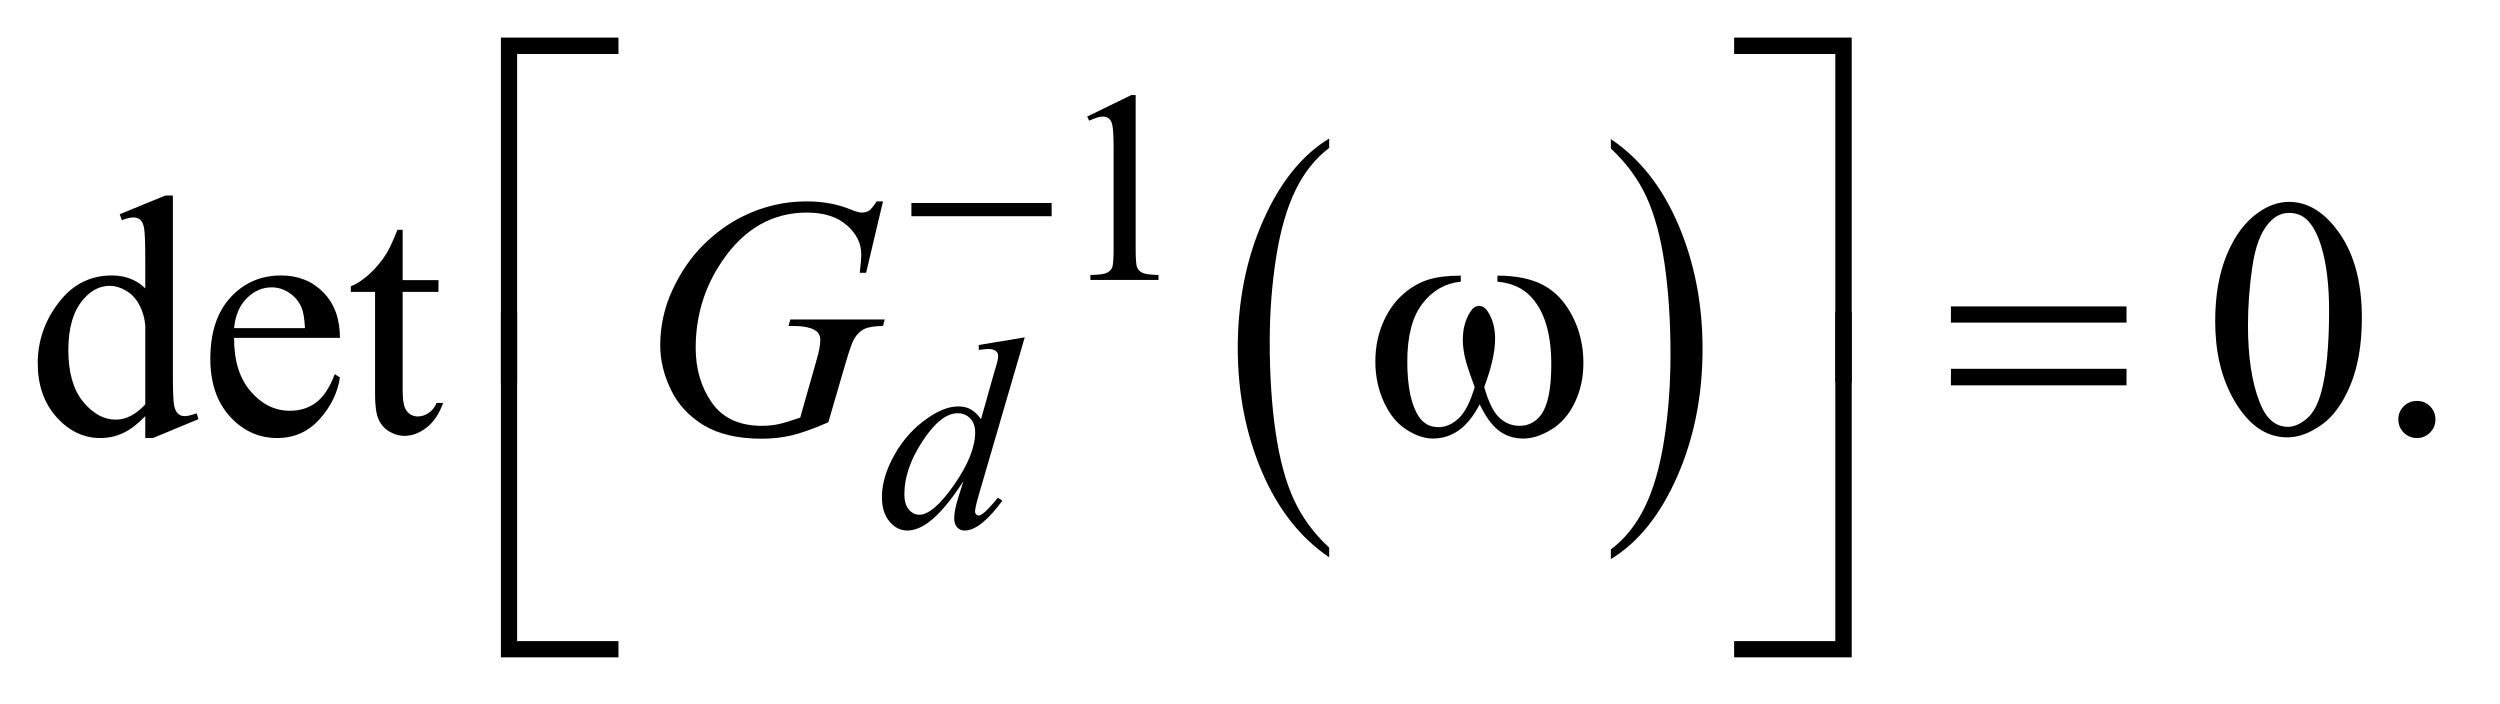
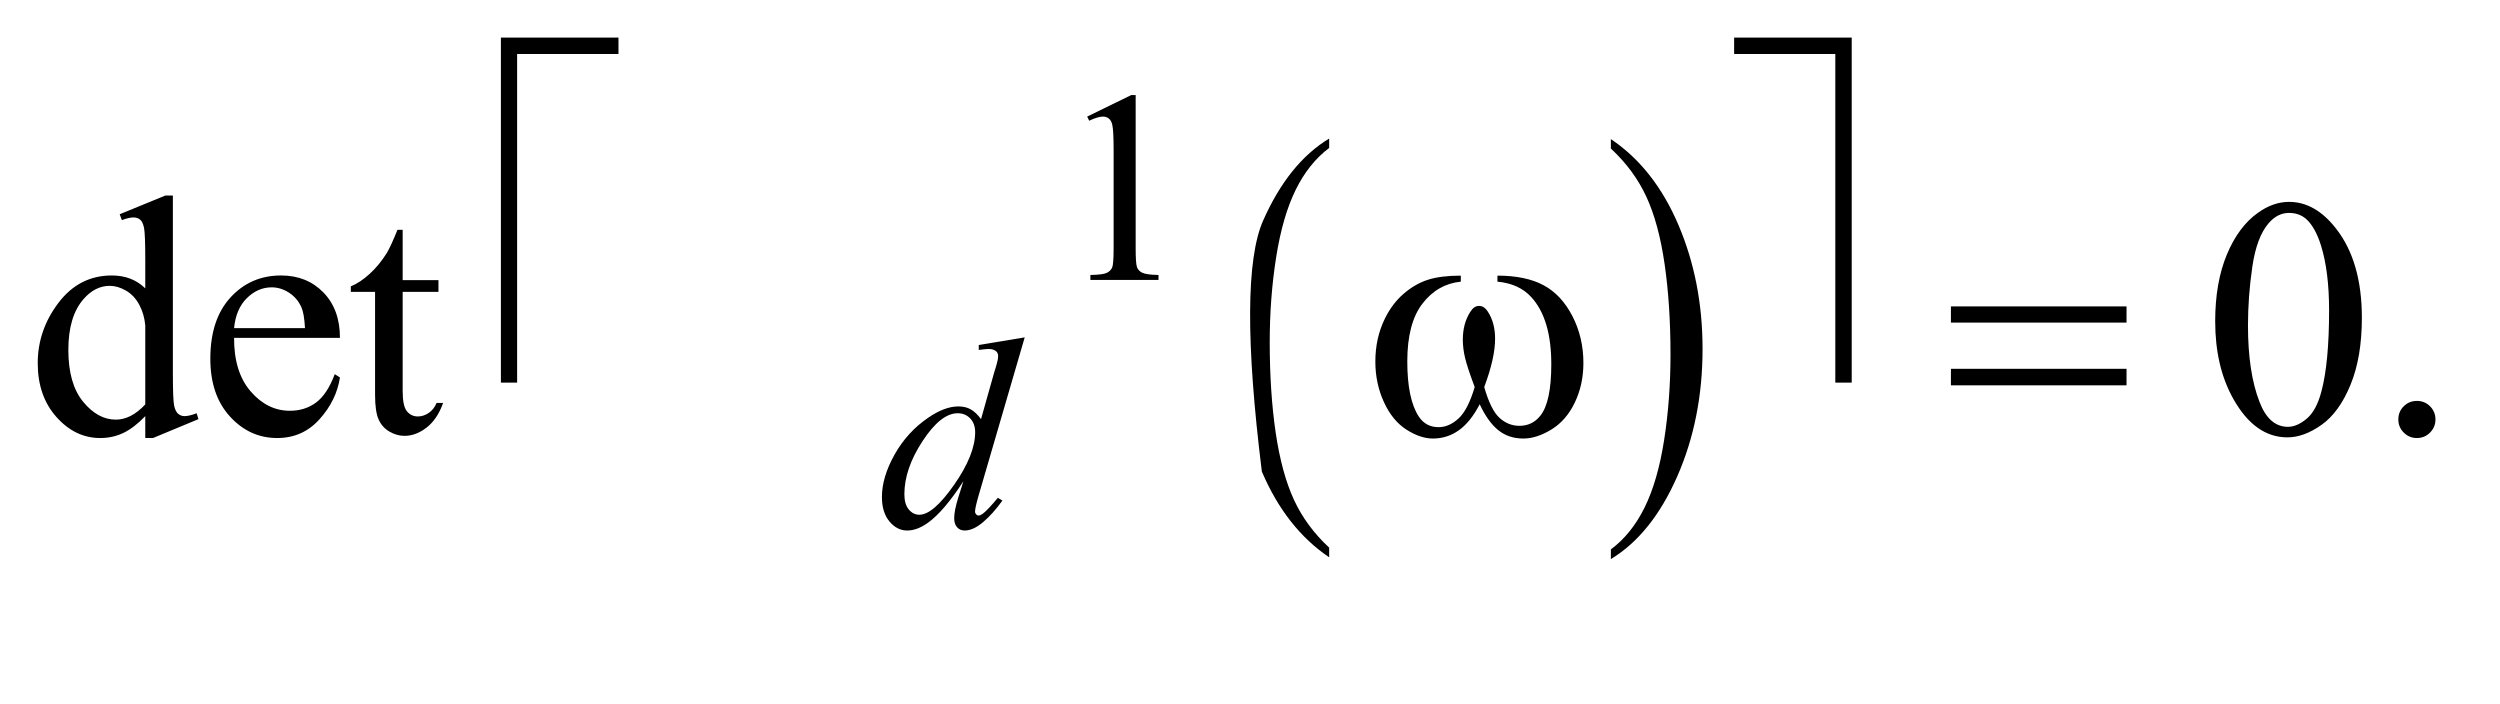
<svg xmlns="http://www.w3.org/2000/svg" stroke-dasharray="none" shape-rendering="auto" font-family="'Dialog'" text-rendering="auto" width="103" fill-opacity="1" color-interpolation="auto" color-rendering="auto" preserveAspectRatio="xMidYMid meet" font-size="12px" viewBox="0 0 103 29" fill="black" stroke="black" image-rendering="auto" stroke-miterlimit="10" stroke-linecap="square" stroke-linejoin="miter" font-style="normal" stroke-width="1" height="29" stroke-dashoffset="0" font-weight="normal" stroke-opacity="1">
  <defs id="genericDefs" />
  <g>
    <defs id="defs1">
      <clipPath clipPathUnits="userSpaceOnUse" id="clipPath1">
        <path d="M1.021 1.605 L66.123 1.605 L66.123 19.916 L1.021 19.916 L1.021 1.605 Z" />
      </clipPath>
      <clipPath clipPathUnits="userSpaceOnUse" id="clipPath2">
        <path d="M32.614 51.285 L32.614 636.293 L2112.558 636.293 L2112.558 51.285 Z" />
      </clipPath>
    </defs>
    <g transform="scale(1.576,1.576) translate(-1.021,-1.605) matrix(0.031,0,0,0.031,0,0)">
-       <path d="M1153.812 513.594 L1153.812 521.734 Q1117.375 497.109 1097.055 449.461 Q1076.734 401.812 1076.734 345.172 Q1076.734 286.25 1098.102 237.844 Q1119.469 189.438 1153.812 168.594 L1153.812 176.547 Q1136.641 189.438 1125.609 211.789 Q1114.578 234.141 1109.133 268.531 Q1103.688 302.922 1103.688 340.234 Q1103.688 382.484 1108.711 416.586 Q1113.734 450.688 1124.07 473.141 Q1134.406 495.594 1153.812 513.594 Z" stroke="none" clip-path="url(#clipPath2)" />
+       <path d="M1153.812 513.594 L1153.812 521.734 Q1117.375 497.109 1097.055 449.461 Q1076.734 286.25 1098.102 237.844 Q1119.469 189.438 1153.812 168.594 L1153.812 176.547 Q1136.641 189.438 1125.609 211.789 Q1114.578 234.141 1109.133 268.531 Q1103.688 302.922 1103.688 340.234 Q1103.688 382.484 1108.711 416.586 Q1113.734 450.688 1124.07 473.141 Q1134.406 495.594 1153.812 513.594 Z" stroke="none" clip-path="url(#clipPath2)" />
    </g>
    <g transform="matrix(0.049,0,0,0.049,-1.609,-2.53)">
      <path d="M1387.281 176.547 L1387.281 168.594 Q1423.734 193.031 1444.055 240.68 Q1464.375 288.328 1464.375 344.984 Q1464.375 403.891 1443.008 452.398 Q1421.641 500.906 1387.281 521.734 L1387.281 513.594 Q1404.594 500.703 1415.633 478.352 Q1426.672 456 1432.047 421.711 Q1437.422 387.422 1437.422 349.906 Q1437.422 307.844 1432.461 273.648 Q1427.5 239.453 1417.102 217 Q1406.703 194.547 1387.281 176.547 Z" stroke="none" clip-path="url(#clipPath2)" />
    </g>
    <g transform="matrix(0.049,0,0,0.049,-1.609,-2.53)">
      <path d="M946.953 149.656 L984.016 131.562 L987.719 131.562 L987.719 260.156 Q987.719 272.969 988.789 276.109 Q989.859 279.25 993.227 280.938 Q996.594 282.625 1006.922 282.844 L1006.922 287 L949.656 287 L949.656 282.844 Q960.438 282.625 963.578 280.992 Q966.719 279.359 967.953 276.609 Q969.188 273.859 969.188 260.156 L969.188 177.953 Q969.188 161.328 968.062 156.609 Q967.281 153.016 965.203 151.336 Q963.125 149.656 960.203 149.656 Q956.047 149.656 948.641 153.125 L946.953 149.656 Z" stroke="none" clip-path="url(#clipPath2)" />
    </g>
    <g transform="matrix(0.049,0,0,0.049,-1.609,-2.53)">
      <path d="M154.984 401.516 Q145.562 411.359 136.562 415.648 Q127.562 419.938 117.156 419.938 Q96.062 419.938 80.312 402.289 Q64.562 384.641 64.562 356.938 Q64.562 329.234 82 306.242 Q99.438 283.25 126.859 283.25 Q143.875 283.25 154.984 294.078 L154.984 270.312 Q154.984 248.234 153.93 243.172 Q152.875 238.109 150.625 236.281 Q148.375 234.453 145 234.453 Q141.344 234.453 135.297 236.703 L133.469 231.781 L171.859 216.031 L178.188 216.031 L178.188 364.953 Q178.188 387.594 179.242 392.586 Q180.297 397.578 182.617 399.547 Q184.938 401.516 188.031 401.516 Q191.828 401.516 198.156 399.125 L199.703 404.047 L161.453 419.938 L154.984 419.938 L154.984 401.516 ZM154.984 391.672 L154.984 325.297 Q154.141 315.734 149.922 307.859 Q145.703 299.984 138.742 295.977 Q131.781 291.969 125.172 291.969 Q112.797 291.969 103.094 303.078 Q90.297 317.703 90.297 345.828 Q90.297 374.234 102.672 389.352 Q115.047 404.469 130.234 404.469 Q143.031 404.469 154.984 391.672 ZM229.656 335.703 Q229.516 364.391 243.578 380.703 Q257.641 397.016 276.625 397.016 Q289.281 397.016 298.633 390.055 Q307.984 383.094 314.312 366.219 L318.672 369.031 Q315.719 388.297 301.516 404.117 Q287.312 419.938 265.938 419.938 Q242.734 419.938 226.211 401.867 Q209.688 383.797 209.688 353.281 Q209.688 320.234 226.633 301.742 Q243.578 283.25 269.172 283.25 Q290.828 283.25 304.75 297.523 Q318.672 311.797 318.672 335.703 L229.656 335.703 ZM229.656 327.547 L289.281 327.547 Q288.578 315.172 286.328 310.109 Q282.812 302.234 275.852 297.734 Q268.891 293.234 261.297 293.234 Q249.625 293.234 240.414 302.305 Q231.203 311.375 229.656 327.547 ZM371.406 244.859 L371.406 287.188 L401.5 287.188 L401.5 297.031 L371.406 297.031 L371.406 380.562 Q371.406 393.078 374.992 397.438 Q378.578 401.797 384.203 401.797 Q388.844 401.797 393.203 398.914 Q397.562 396.031 399.953 390.406 L405.438 390.406 Q400.516 404.188 391.516 411.148 Q382.516 418.109 372.953 418.109 Q366.484 418.109 360.297 414.523 Q354.109 410.938 351.156 404.258 Q348.203 397.578 348.203 383.656 L348.203 297.031 L327.812 297.031 L327.812 292.391 Q335.547 289.297 343.633 281.914 Q351.719 274.531 358.047 264.406 Q361.281 259.062 367.047 244.859 L371.406 244.859 ZM1895.406 321.781 Q1895.406 289.156 1905.25 265.602 Q1915.094 242.047 1931.406 230.516 Q1944.062 221.375 1957.562 221.375 Q1979.5 221.375 1996.938 243.734 Q2018.734 271.438 2018.734 318.828 Q2018.734 352.016 2009.172 375.219 Q1999.609 398.422 1984.773 408.898 Q1969.938 419.375 1956.156 419.375 Q1928.875 419.375 1910.734 387.172 Q1895.406 360.031 1895.406 321.781 ZM1922.969 325.297 Q1922.969 364.672 1932.672 389.562 Q1940.688 410.516 1956.578 410.516 Q1964.172 410.516 1972.328 403.695 Q1980.484 396.875 1984.703 380.844 Q1991.172 356.656 1991.172 312.641 Q1991.172 280.016 1984.422 258.219 Q1979.359 242.047 1971.344 235.297 Q1965.578 230.656 1957.422 230.656 Q1947.859 230.656 1940.406 239.234 Q1930.281 250.906 1926.625 275.938 Q1922.969 300.969 1922.969 325.297 ZM2065 388.719 Q2071.609 388.719 2076.109 393.289 Q2080.609 397.859 2080.609 404.328 Q2080.609 410.797 2076.039 415.367 Q2071.469 419.938 2065 419.938 Q2058.531 419.938 2053.961 415.367 Q2049.391 410.797 2049.391 404.328 Q2049.391 397.719 2053.961 393.219 Q2058.531 388.719 2065 388.719 Z" stroke="none" clip-path="url(#clipPath2)" />
    </g>
    <g transform="matrix(0.049,0,0,0.049,-1.609,-2.53)">
      <path d="M894.438 335.297 L855.797 467.828 Q852.656 478.609 852.656 481.969 Q852.656 483.094 853.609 484.102 Q854.562 485.109 855.578 485.109 Q857.031 485.109 859.062 483.656 Q862.875 480.969 871.859 470.188 L875.672 472.531 Q867.594 483.766 859.336 490.734 Q851.078 497.703 843.891 497.703 Q840.078 497.703 837.609 495 Q835.141 492.297 835.141 487.359 Q835.141 480.969 838.5 470.188 L842.891 456.25 Q826.609 481.406 813.234 491.062 Q804.031 497.703 795.609 497.703 Q787.078 497.703 780.727 490.117 Q774.375 482.531 774.375 469.5 Q774.375 452.766 785.047 433.789 Q795.719 414.812 813.234 402.906 Q827.047 393.359 838.625 393.359 Q844.688 393.359 849.062 395.836 Q853.438 398.312 857.703 404.031 L868.719 364.953 Q869.953 360.797 870.734 358.328 Q872.078 353.828 872.078 350.906 Q872.078 348.547 870.406 346.984 Q868.047 345.078 864.344 345.078 Q861.75 345.078 855.797 345.859 L855.797 341.703 L894.438 335.297 ZM852.766 415.031 Q852.766 407.844 848.609 403.469 Q844.453 399.094 838.062 399.094 Q823.906 399.094 808.578 422.453 Q793.25 445.812 793.25 467.141 Q793.25 475.578 796.953 480.008 Q800.656 484.438 805.828 484.438 Q817.5 484.438 835.133 459.172 Q852.766 433.906 852.766 415.031 Z" stroke="none" clip-path="url(#clipPath2)" />
    </g>
    <g transform="matrix(0.049,0,0,0.049,-1.609,-2.53)">
-       <path d="M775.281 220.953 L761.078 281 L755.734 281 Q757 270.453 757 265.391 Q757 251.609 744.836 240.992 Q732.672 230.375 711.297 230.375 Q667.562 230.375 639.859 271.438 Q617.781 303.922 617.781 344.141 Q617.781 370.859 631.422 390.266 Q645.062 409.672 673.469 409.672 Q680.5 409.672 686.758 408.406 Q693.016 407.141 705.672 402.781 L719.594 353.703 Q722.547 343.578 722.547 337.531 Q722.547 332.469 718.891 329.797 Q712.984 325.719 699.766 325.719 L695.828 325.719 L697.375 320.234 L776.688 320.234 L775.281 325.719 Q764.453 325.859 759.531 328.25 Q754.609 330.641 751.094 336.406 Q748.703 340.203 743.359 358.484 L729.297 406.719 Q710.031 415.016 698.219 417.758 Q686.406 420.5 673.328 420.5 Q643.234 420.5 624.531 409.18 Q605.828 397.859 596.898 379.227 Q587.969 360.594 587.969 342.172 Q587.969 317.422 598.375 295.133 Q608.781 272.844 624.32 257.445 Q639.859 242.047 658.141 233.188 Q683.312 220.953 711.016 220.953 Q731.406 220.953 747.859 227.703 Q754.469 230.375 757.562 230.375 Q761.078 230.375 763.539 228.758 Q766 227.141 769.938 220.953 L775.281 220.953 Z" stroke="none" clip-path="url(#clipPath2)" />
-     </g>
+       </g>
    <g transform="matrix(0.049,0,0,0.049,-1.609,-2.53)">
-       <path d="M799.156 222.312 L917.078 222.312 L917.078 233.438 L799.156 233.438 L799.156 222.312 Z" stroke="none" clip-path="url(#clipPath2)" />
-     </g>
+       </g>
    <g transform="matrix(0.049,0,0,0.049,-1.609,-2.53)">
      <path d="M467.641 373.344 L454 373.344 L454 83.234 L552.859 83.234 L552.859 97.016 L467.641 97.016 L467.641 373.344 ZM1490.922 83.234 L1589.781 83.234 L1589.781 373.344 L1576 373.344 L1576 97.016 L1490.922 97.016 L1490.922 83.234 Z" stroke="none" clip-path="url(#clipPath2)" />
    </g>
    <g transform="matrix(0.049,0,0,0.049,-1.609,-2.53)">
      <path d="M1291.906 288.453 L1291.906 283.391 Q1315.672 283.391 1330.719 291.477 Q1345.766 299.562 1354.977 317.492 Q1364.188 335.422 1364.188 356.797 Q1364.188 374.938 1357.016 389.984 Q1349.844 405.031 1337.398 412.695 Q1324.953 420.359 1313.703 420.359 Q1301.328 420.359 1292.609 413.328 Q1283.891 406.297 1277 391.531 Q1269.266 406.438 1259.492 413.398 Q1249.719 420.359 1237.625 420.359 Q1227.078 420.359 1215.336 412.836 Q1203.594 405.312 1196.422 389.633 Q1189.25 373.953 1189.25 355.672 Q1189.25 335.844 1197.266 319.531 Q1203.453 306.875 1213.086 298.578 Q1222.719 290.281 1233.547 286.836 Q1244.375 283.391 1261.109 283.391 L1261.109 288.453 Q1241.562 290.422 1228.836 306.945 Q1216.109 323.469 1216.109 355.531 Q1216.109 387.172 1225.812 401.938 Q1231.719 410.797 1242.406 410.797 Q1251.266 410.797 1259.211 403.484 Q1267.156 396.172 1272.781 377.047 Q1266.594 360.594 1264.695 352.578 Q1262.797 344.562 1262.797 337.25 Q1262.797 323.609 1269.125 313.766 Q1272.219 308.844 1276.438 308.844 Q1280.797 308.844 1283.891 313.766 Q1289.938 323.047 1289.938 336.406 Q1289.938 352.719 1280.797 377.047 Q1286.281 396.312 1293.664 402.992 Q1301.047 409.672 1310.328 409.672 Q1321.297 409.672 1328.047 401.094 Q1337.188 389.562 1337.188 357.922 Q1337.188 319.531 1320.172 301.25 Q1309.906 290.141 1291.906 288.453 ZM1673.203 309.266 L1820.859 309.266 L1820.859 322.906 L1673.203 322.906 L1673.203 309.266 ZM1673.203 361.719 L1820.859 361.719 L1820.859 375.641 L1673.203 375.641 L1673.203 361.719 Z" stroke="none" clip-path="url(#clipPath2)" />
    </g>
    <g transform="matrix(0.049,0,0,0.049,-1.609,-2.53)">
-       <path d="M552.859 604.344 L454 604.344 L454 314.234 L467.641 314.234 L467.641 590.703 L552.859 590.703 L552.859 604.344 ZM1576 314.234 L1589.781 314.234 L1589.781 604.344 L1490.922 604.344 L1490.922 590.703 L1576 590.703 L1576 314.234 Z" stroke="none" clip-path="url(#clipPath2)" />
-     </g>
+       </g>
  </g>
</svg>